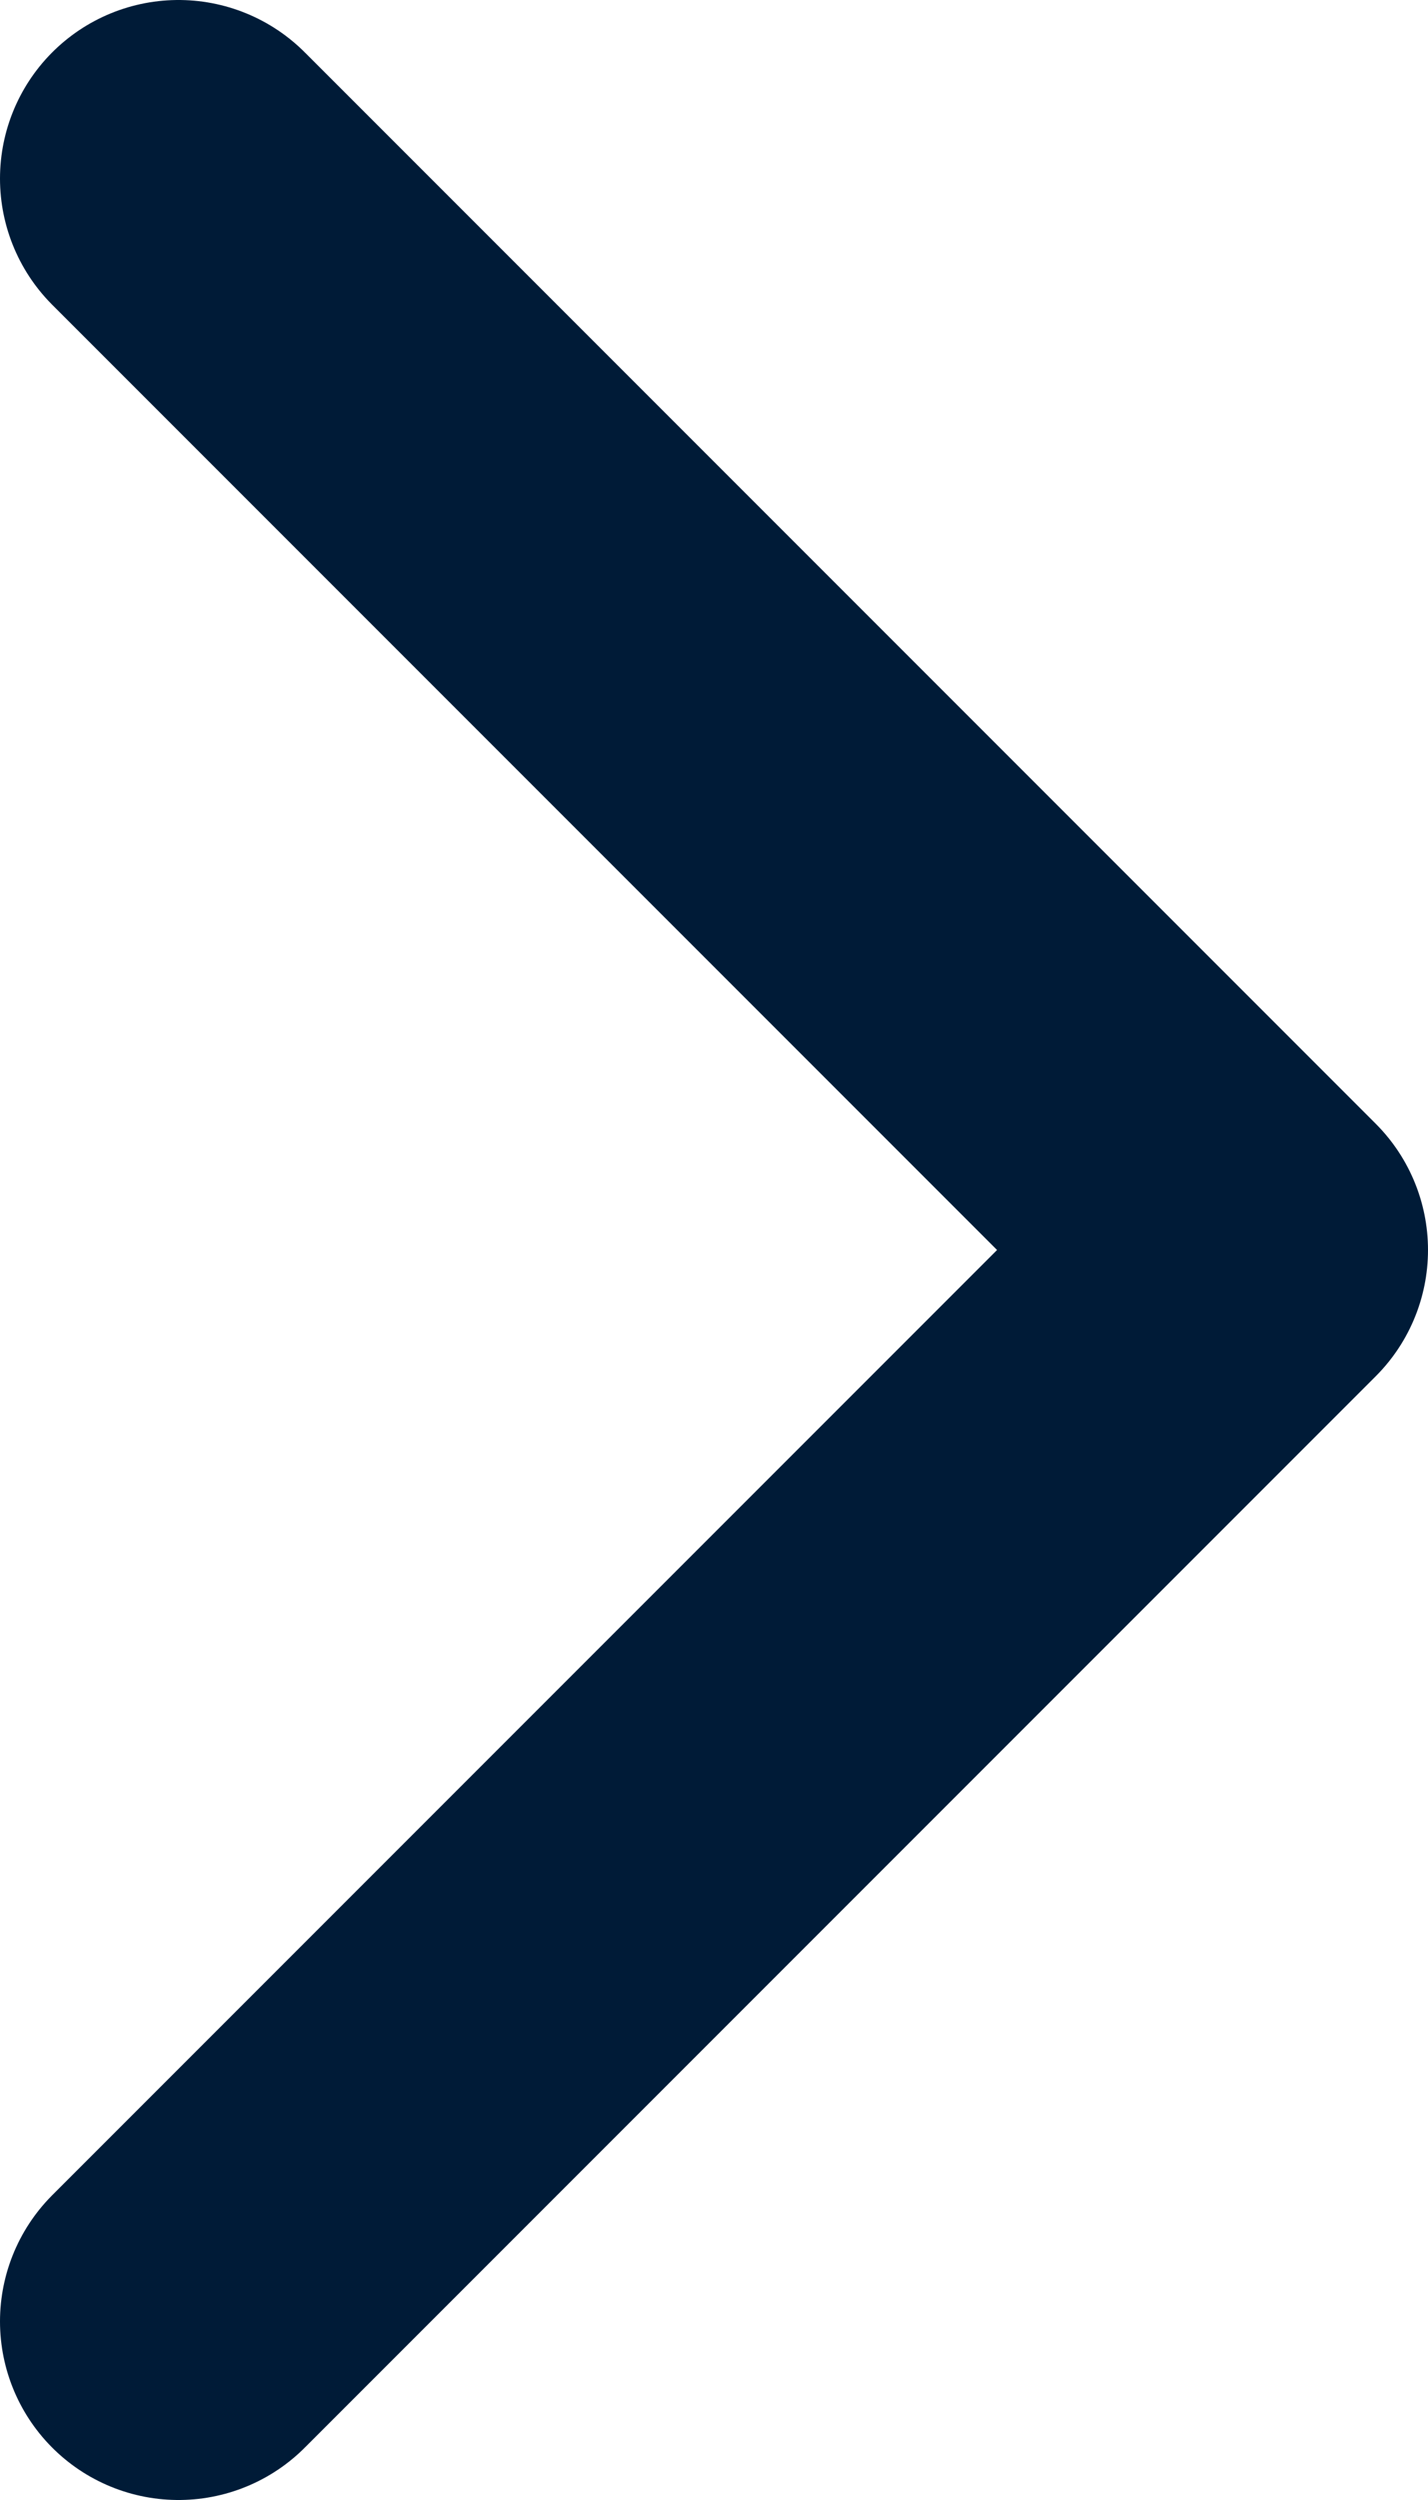
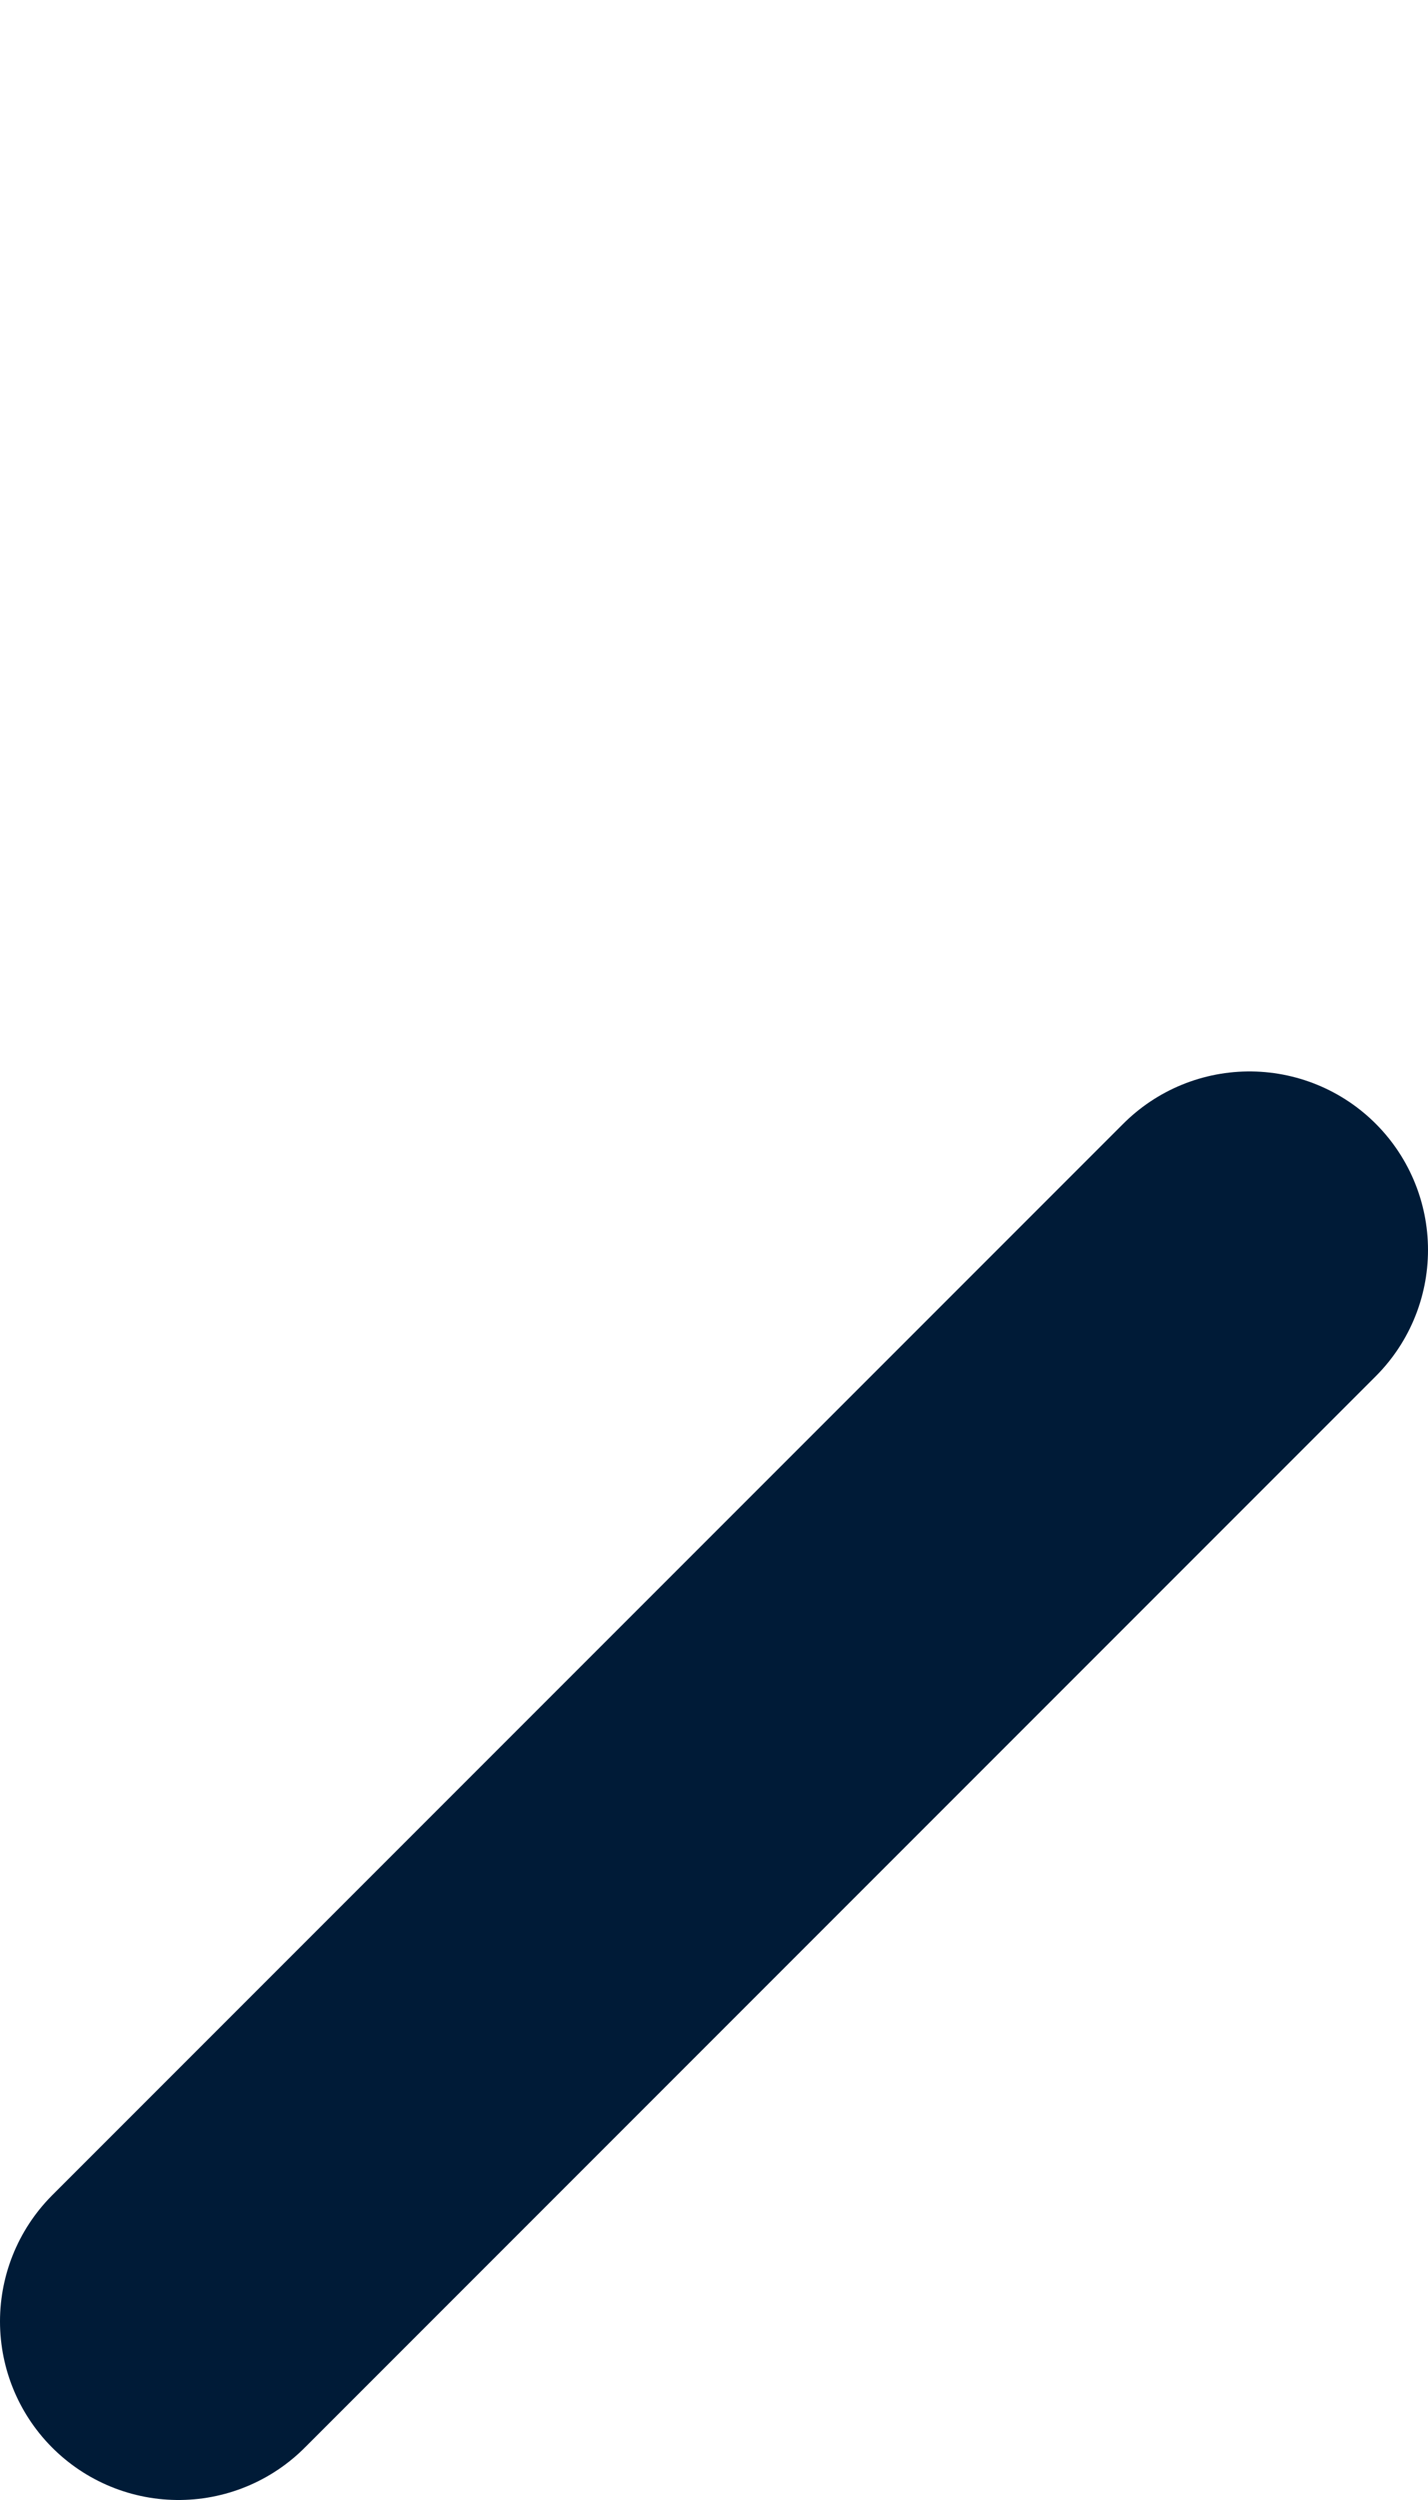
<svg xmlns="http://www.w3.org/2000/svg" width="8" height="14" viewBox="0 0 8 14">
  <g>
    <g>
-       <path fill="none" stroke="#001b37" stroke-linecap="round" stroke-linejoin="round" stroke-miterlimit="50" stroke-width="2" d="M1 13v0l6-6v0L1 1v0" />
+       <path fill="none" stroke="#001b37" stroke-linecap="round" stroke-linejoin="round" stroke-miterlimit="50" stroke-width="2" d="M1 13v0l6-6v0v0" />
    </g>
  </g>
</svg>